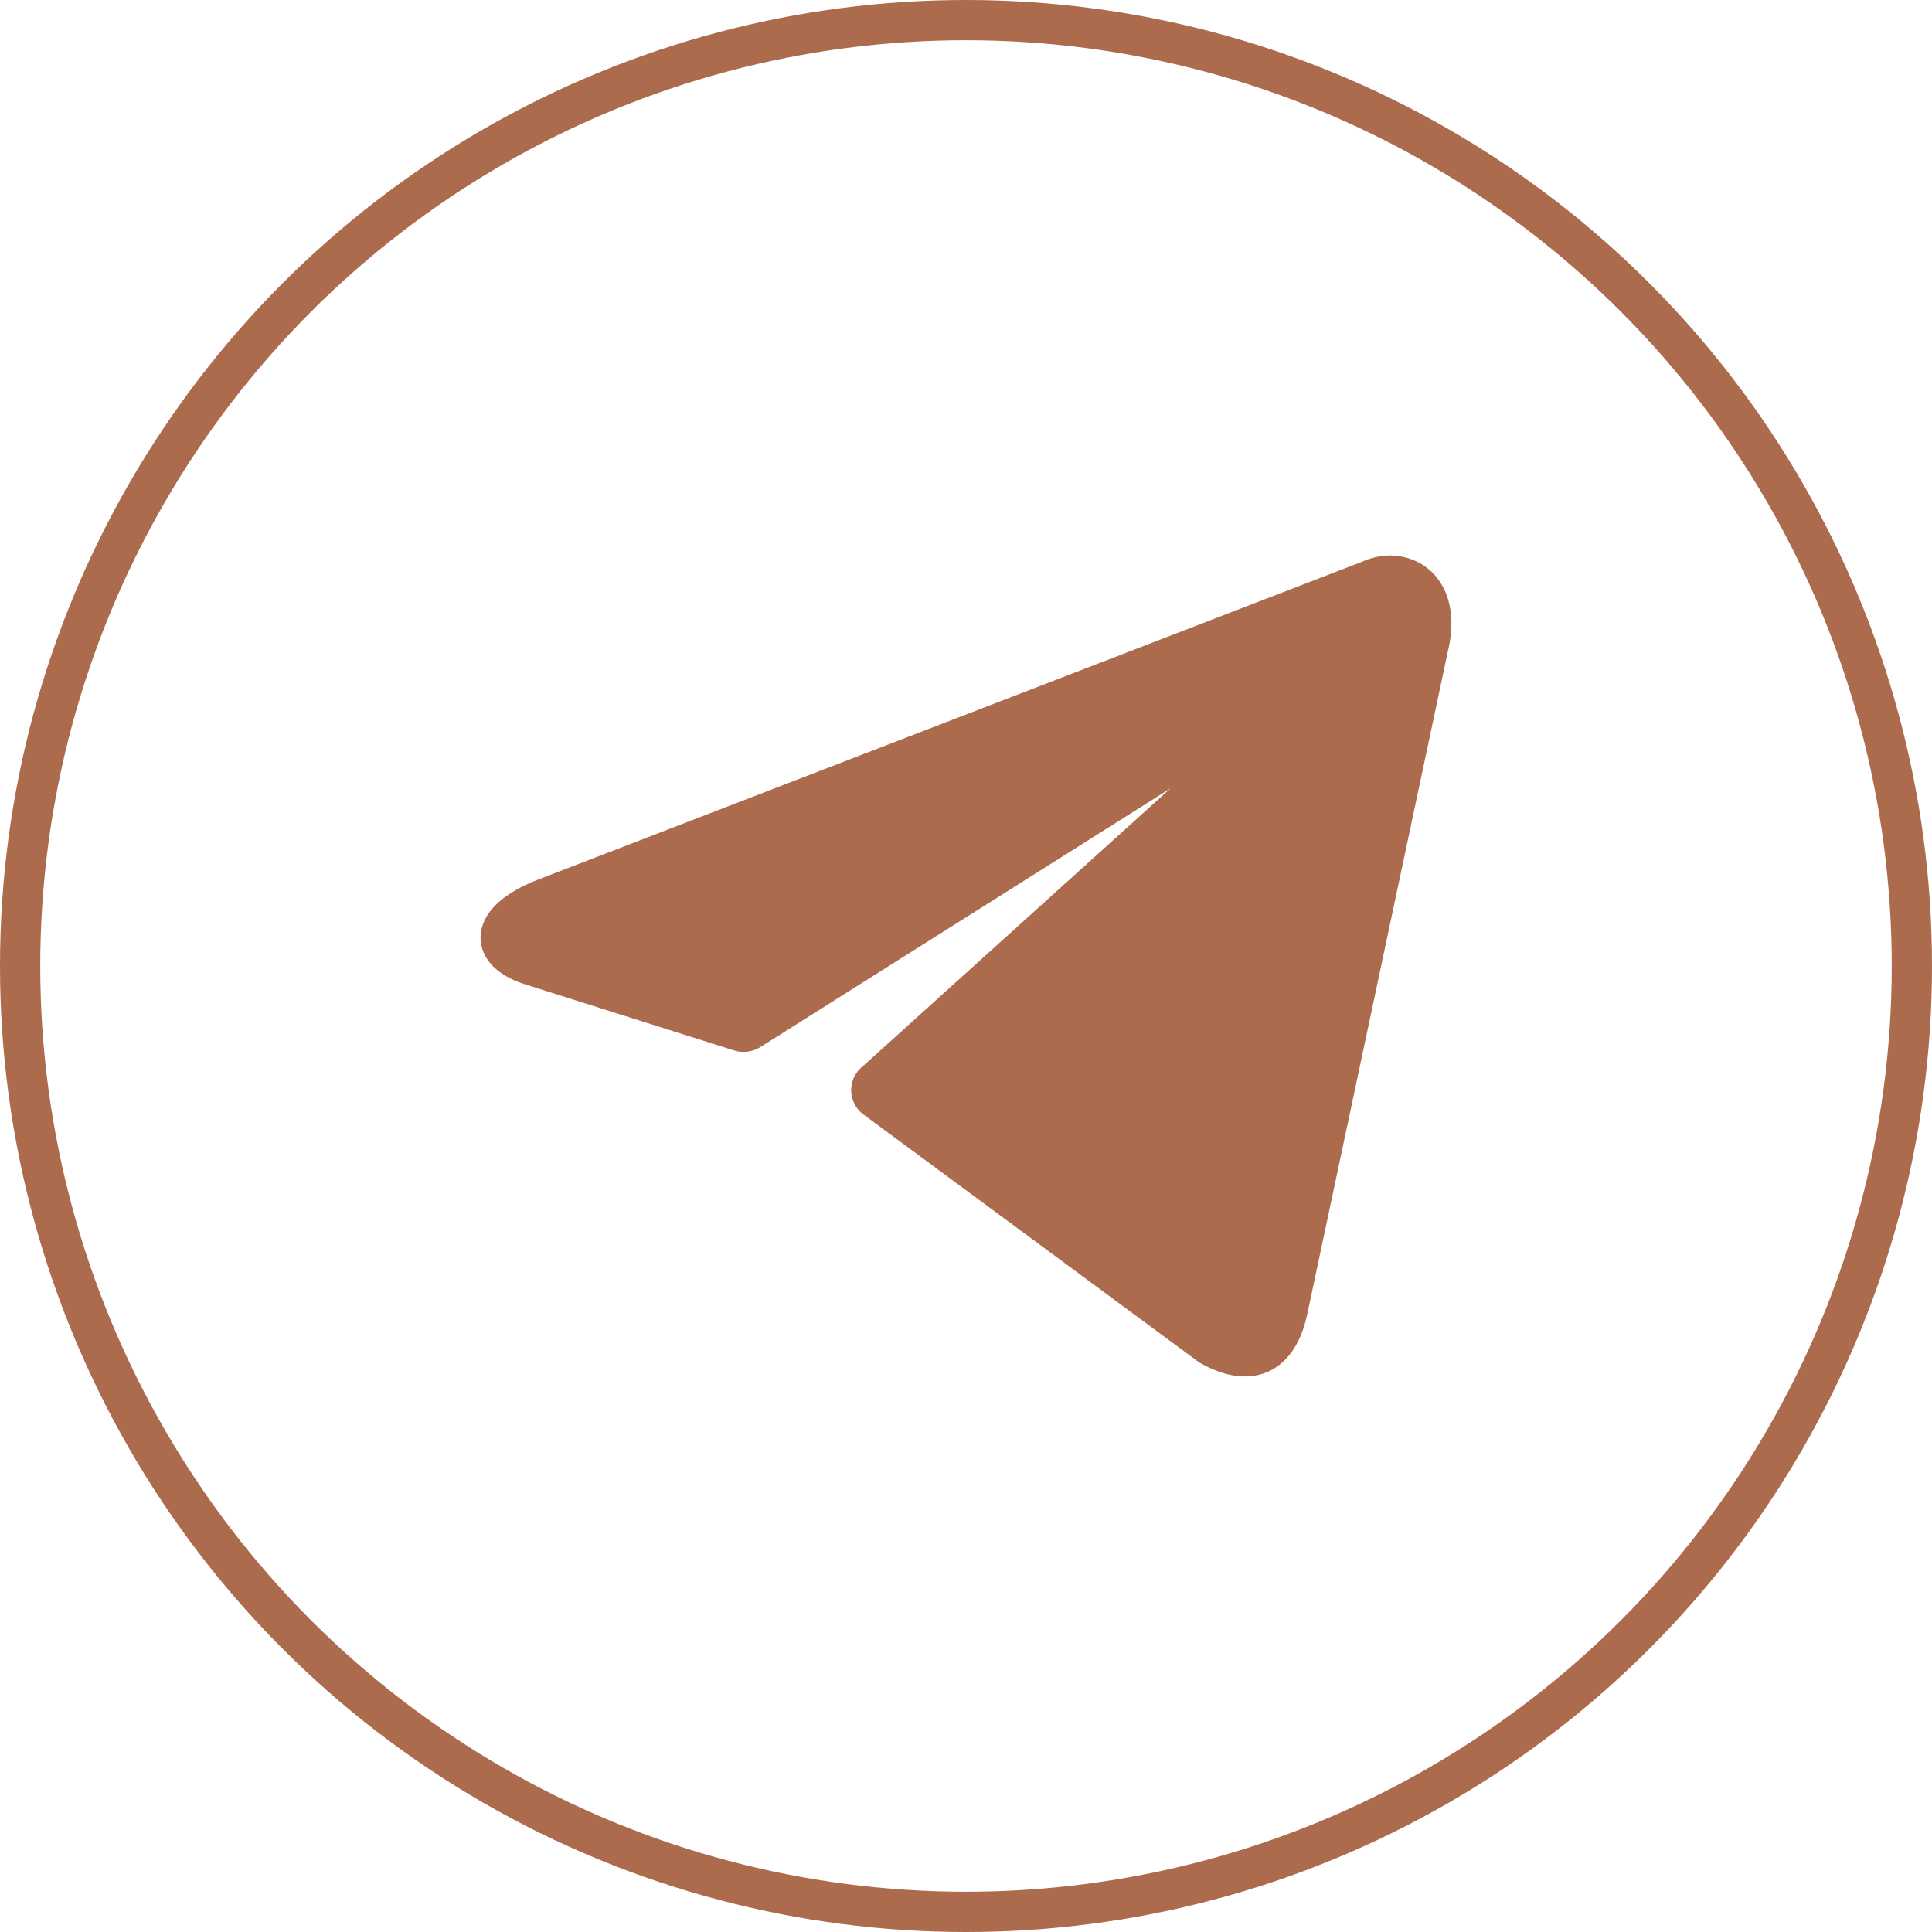
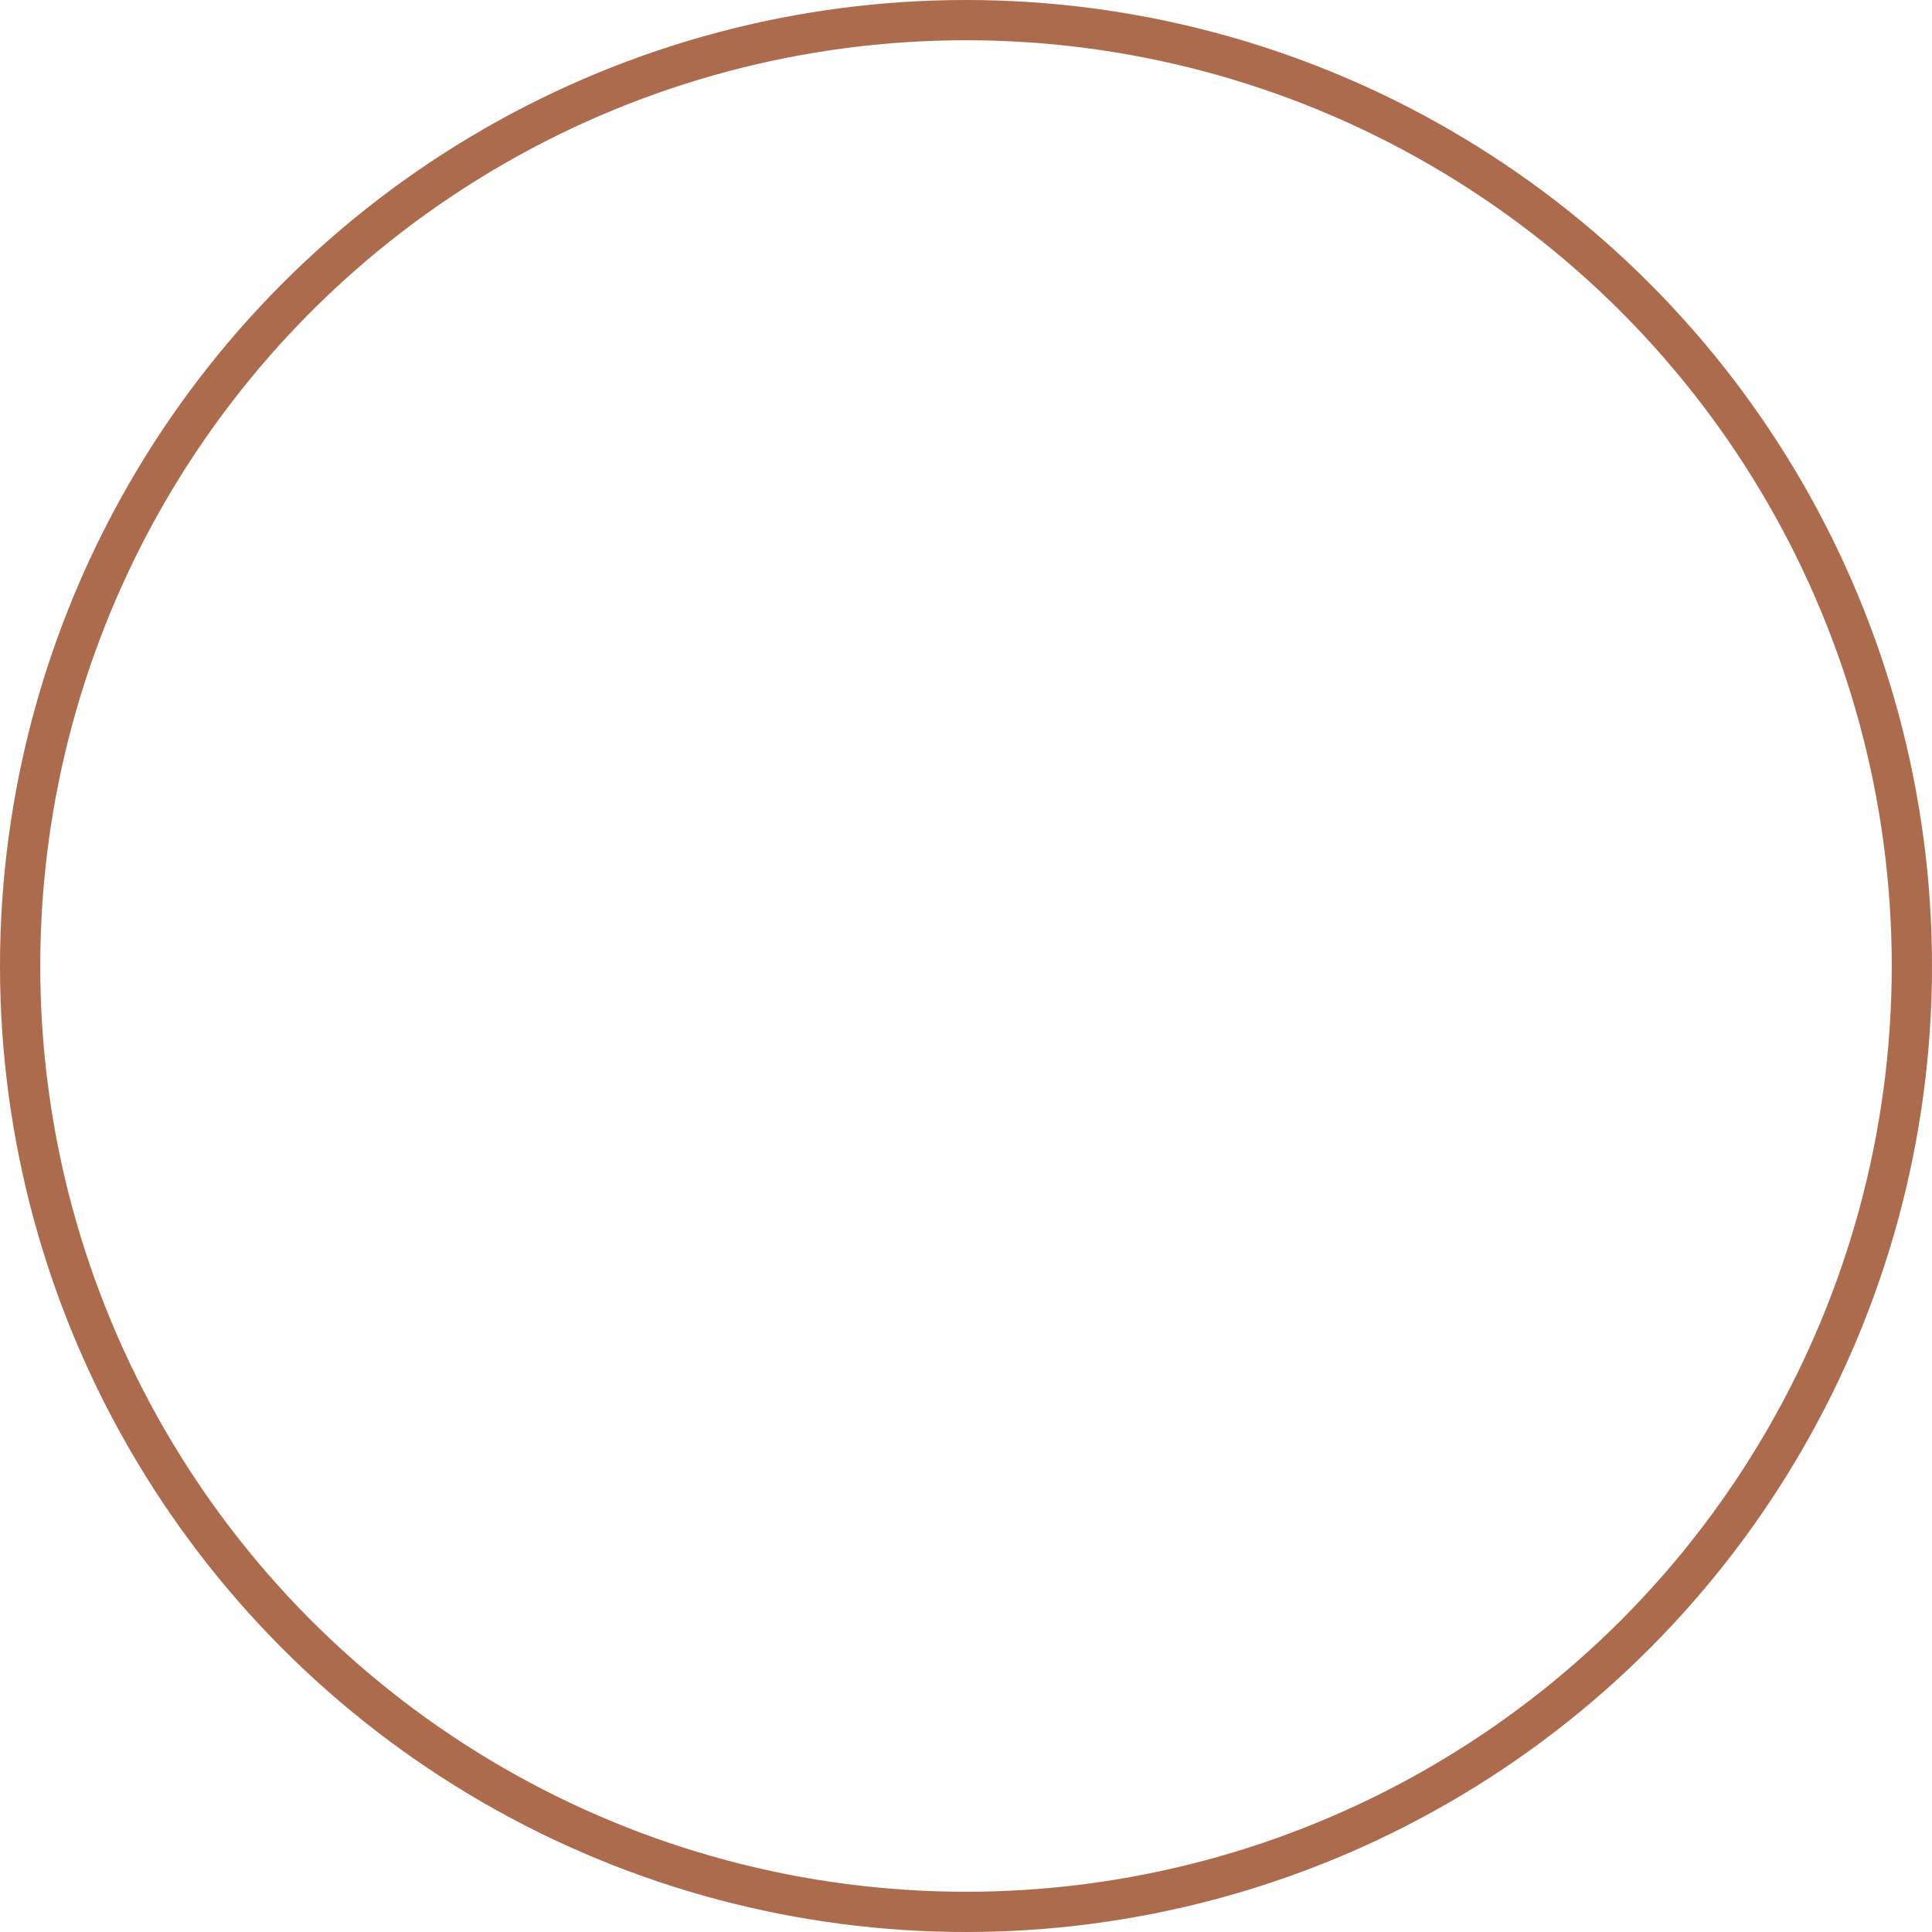
<svg xmlns="http://www.w3.org/2000/svg" width="48" height="48" viewBox="0 0 48 48" fill="none">
  <circle cx="24" cy="24" r="23.5" stroke="#AC6B4D" />
-   <path d="M34.519 14.3C35.231 14.3 35.769 14.925 35.481 16.087L31.994 32.525C31.75 33.694 31.044 33.975 30.069 33.431L21.75 27.287C21.718 27.264 21.692 27.234 21.673 27.198C21.655 27.163 21.646 27.124 21.646 27.084C21.646 27.044 21.655 27.005 21.673 26.97C21.692 26.935 21.718 26.904 21.75 26.881L31.356 18.206C31.794 17.819 31.262 17.631 30.688 17.981L18.631 25.587C18.595 25.611 18.553 25.626 18.51 25.632C18.466 25.637 18.423 25.633 18.381 25.619L13.262 24C12.125 23.669 12.125 22.887 13.519 22.331L34 14.431C34.162 14.353 34.339 14.309 34.519 14.3Z" fill="#AC6B4D" stroke="#AC6B4D" stroke-linecap="round" stroke-linejoin="round" />
</svg>